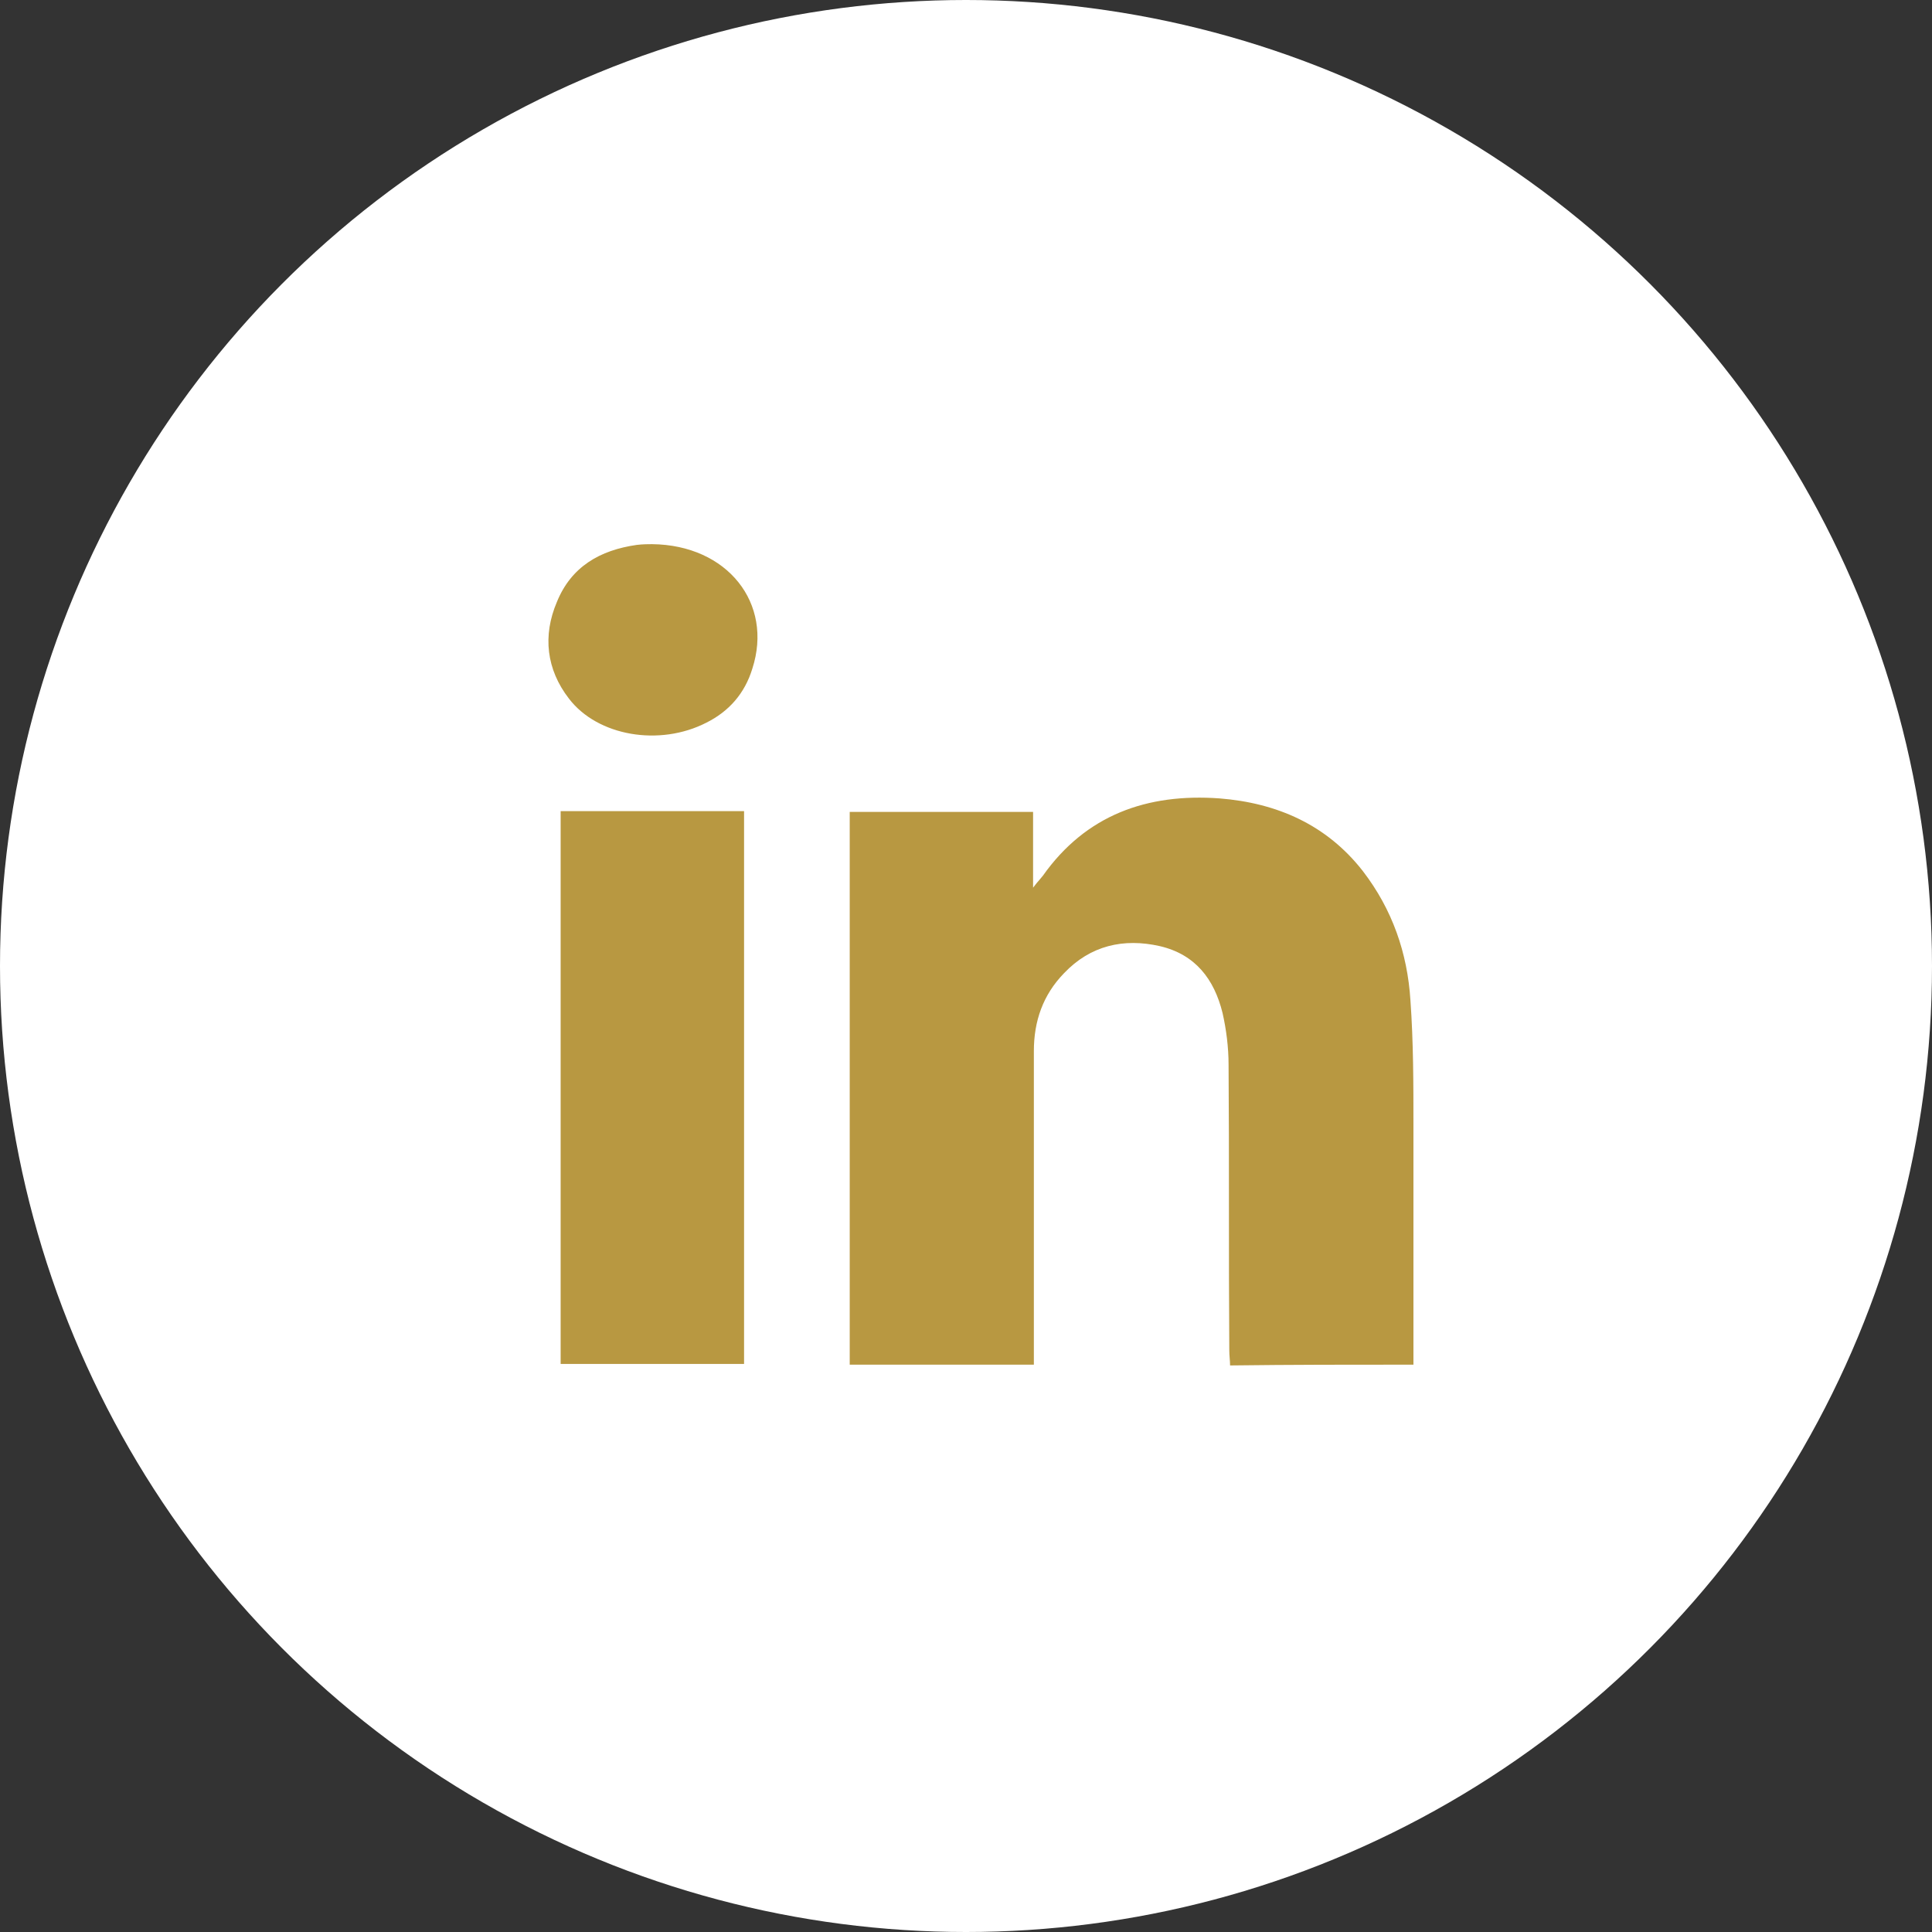
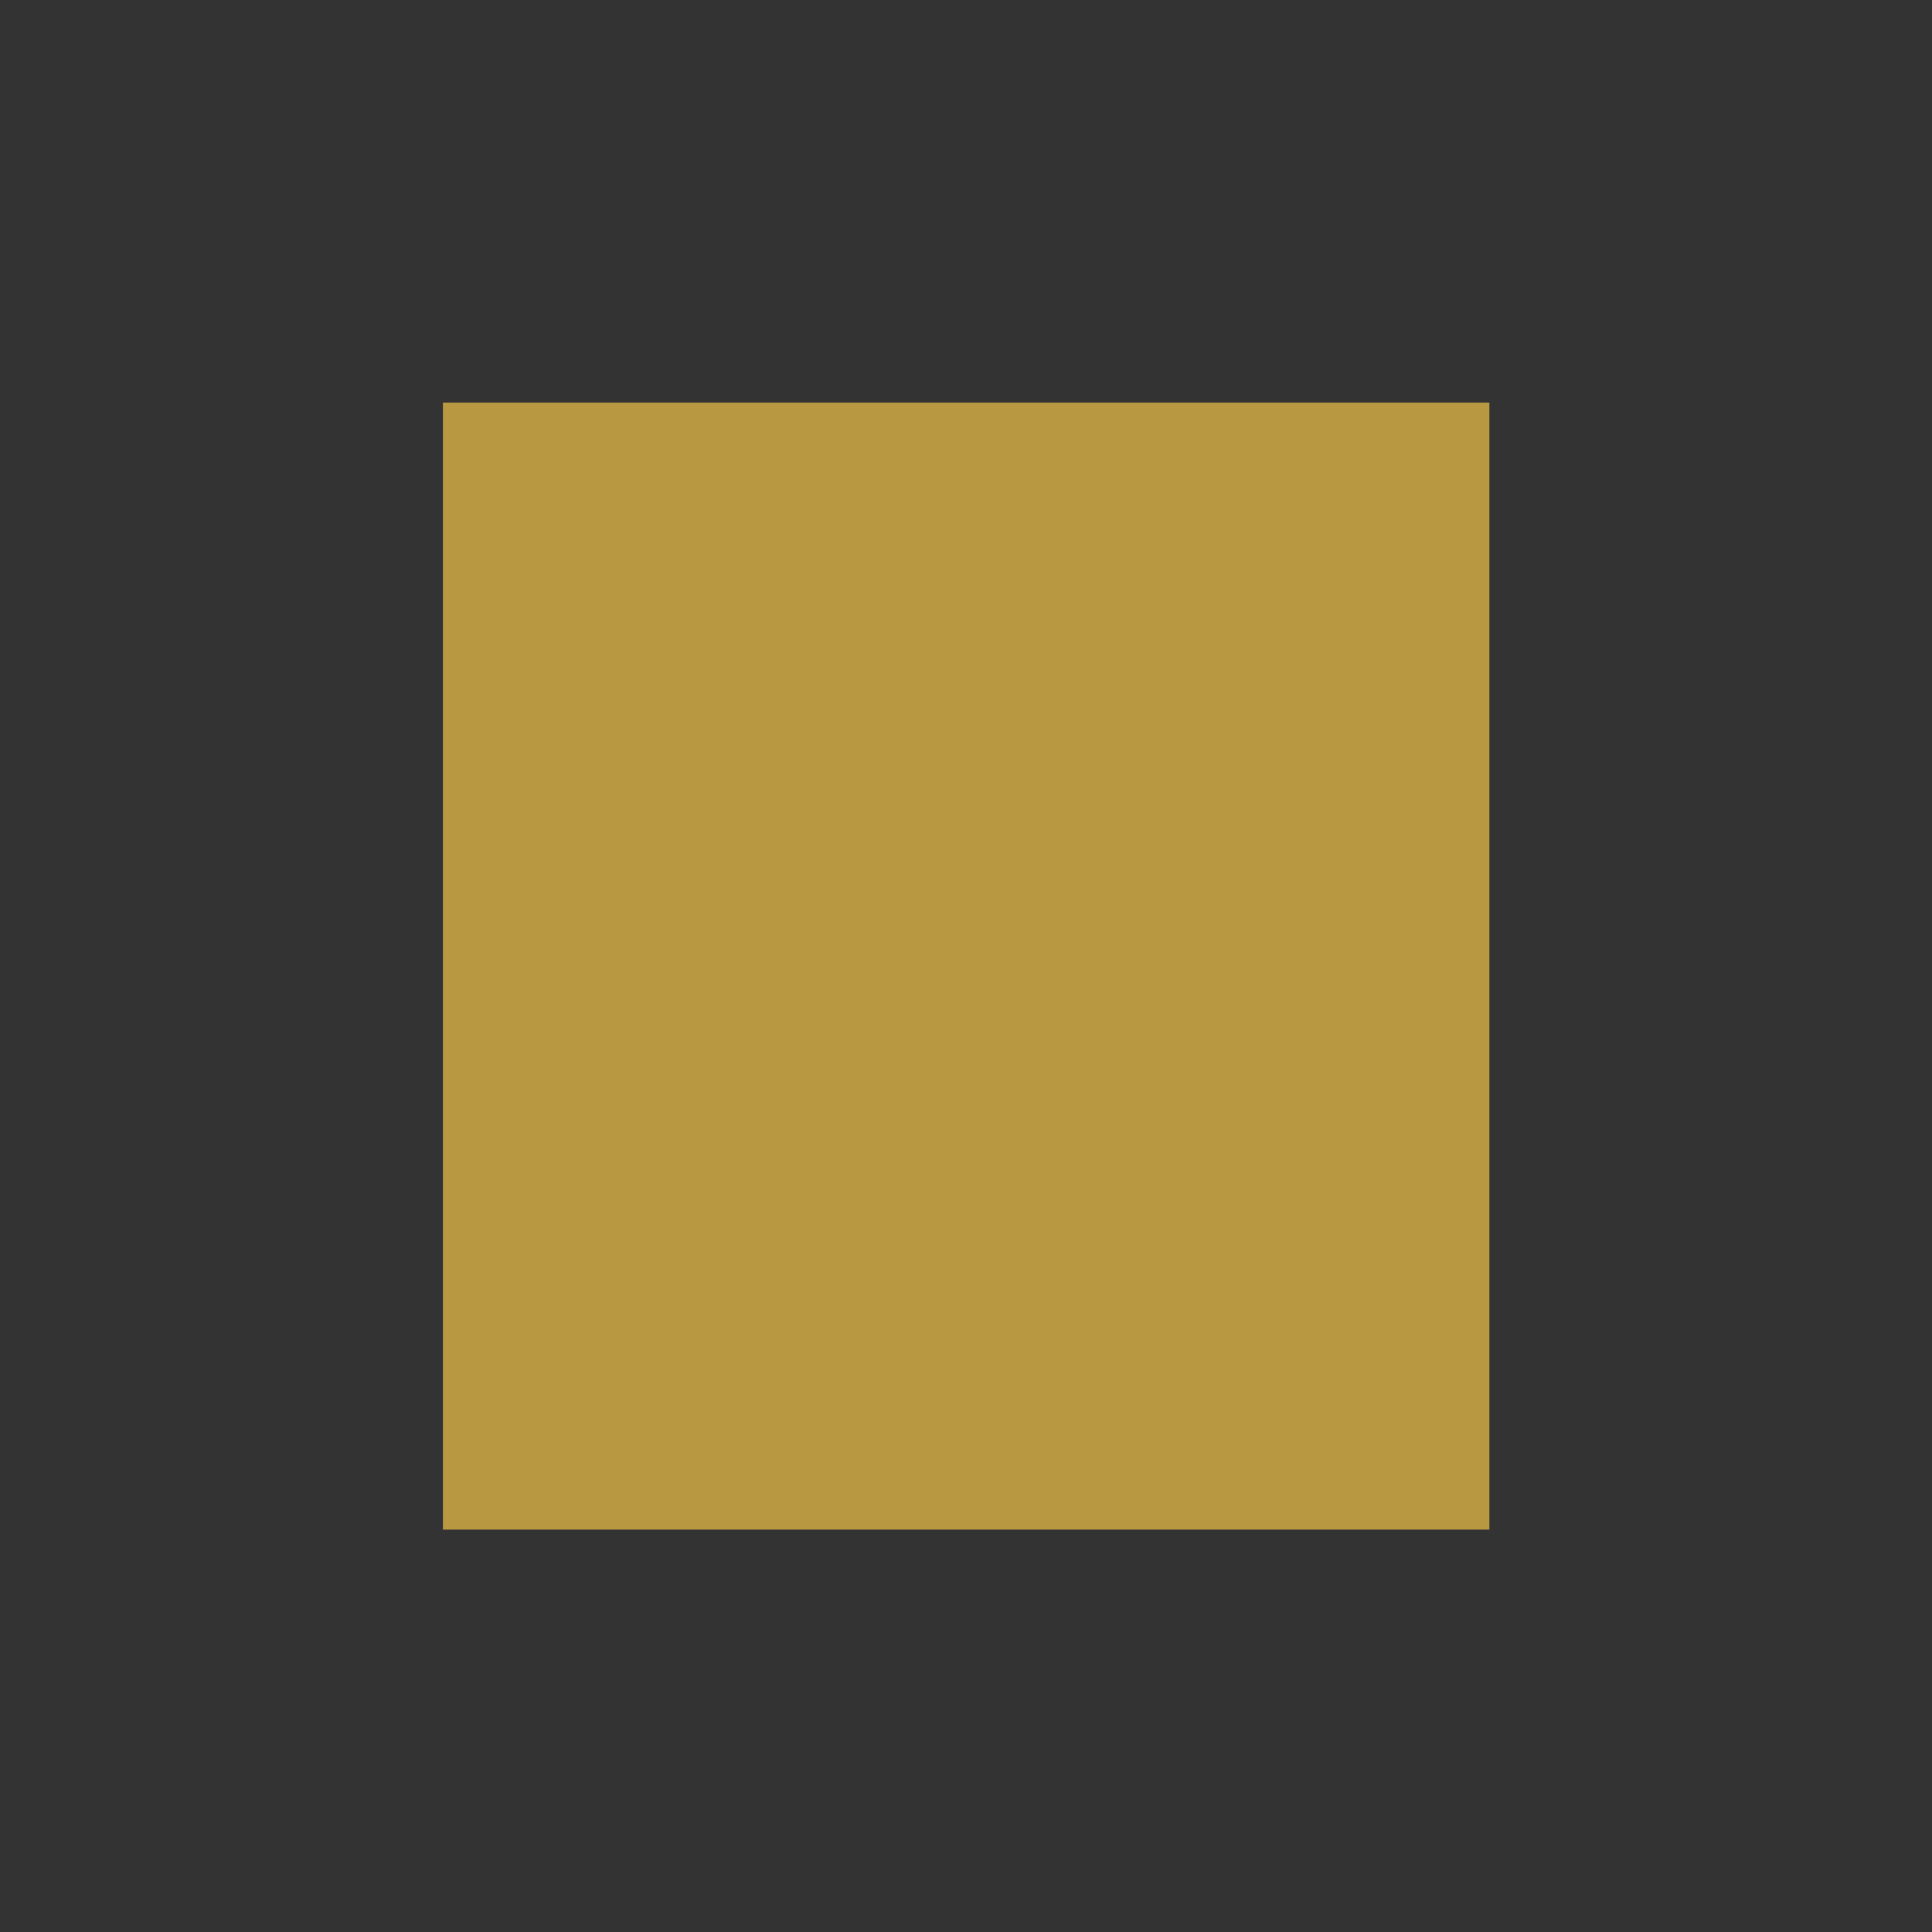
<svg xmlns="http://www.w3.org/2000/svg" width="32" height="32" viewBox="0 0 32 32" fill="none">
  <rect x="0" y="0" width="32" height="32" fill="#333333" stroke="none" />
  <g clip-path="url(#clip0_6139_40058)">
-     <circle cx="16" cy="16" r="16" fill="white" />
    <rect x="7.336" y="6.668" width="17.333" height="18.667" fill="#B89841" />
    <g clip-path="url(#clip1_6139_40058)">
      <path fill-rule="evenodd" clip-rule="evenodd" d="M22.925 6.07H9.075C7.375 6.07 6 7.437 6 9.101V22.903C6 24.567 7.375 25.934 9.075 25.934H22.925C24.625 25.934 26 24.58 26 22.903V9.101C26 7.437 24.625 6.07 22.925 6.07ZM23.411 22.392V22.603C22.386 22.603 21.386 22.603 20.374 22.616C20.374 22.572 20.37 22.532 20.367 22.491C20.364 22.451 20.361 22.41 20.361 22.367C20.355 21.578 20.355 20.789 20.355 20.001C20.355 19.212 20.355 18.423 20.349 17.634C20.349 17.348 20.311 17.05 20.249 16.777C20.111 16.218 19.799 15.808 19.211 15.671C18.611 15.535 18.061 15.659 17.624 16.119C17.274 16.479 17.124 16.914 17.124 17.41V22.33V22.603H14.074V13.448H17.111V14.703C17.155 14.644 17.19 14.603 17.22 14.569C17.24 14.545 17.258 14.524 17.274 14.504C17.986 13.498 18.999 13.137 20.199 13.224C21.149 13.299 21.974 13.659 22.574 14.429C23.061 15.063 23.311 15.783 23.361 16.566C23.411 17.262 23.411 17.957 23.411 18.653V22.392ZM12.324 22.591H9.286V13.435H12.324V22.591ZM10.549 9.025C10.649 9.013 10.749 9.013 10.799 9.013C12.049 9.025 12.811 9.994 12.461 11.075C12.336 11.485 12.074 11.783 11.699 11.97C10.924 12.367 9.899 12.193 9.424 11.572C9.049 11.088 8.986 10.528 9.224 9.97C9.461 9.386 9.936 9.112 10.549 9.025Z" fill="white" />
    </g>
  </g>
  <defs>
    <clipPath id="clip0_6139_40058">
      <rect width="32" height="32" fill="white" />
    </clipPath>
    <clipPath id="clip1_6139_40058">
-       <rect width="20" height="20" fill="white" transform="translate(6 6)" />
-     </clipPath>
+       </clipPath>
  </defs>
</svg>